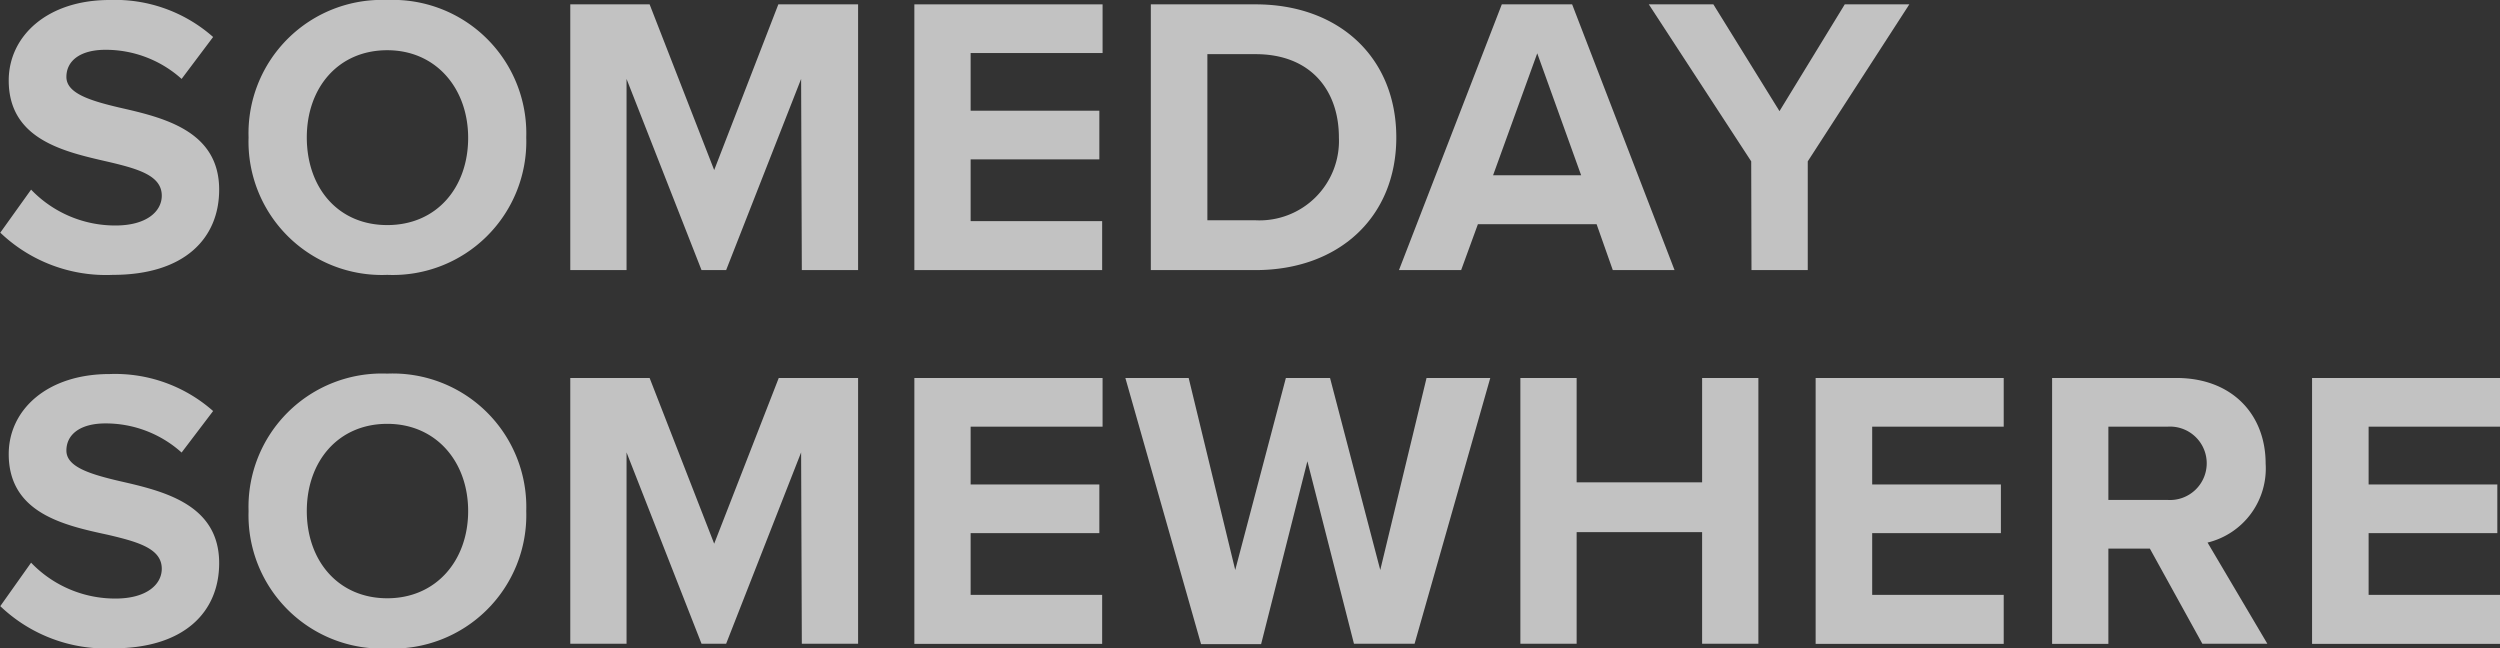
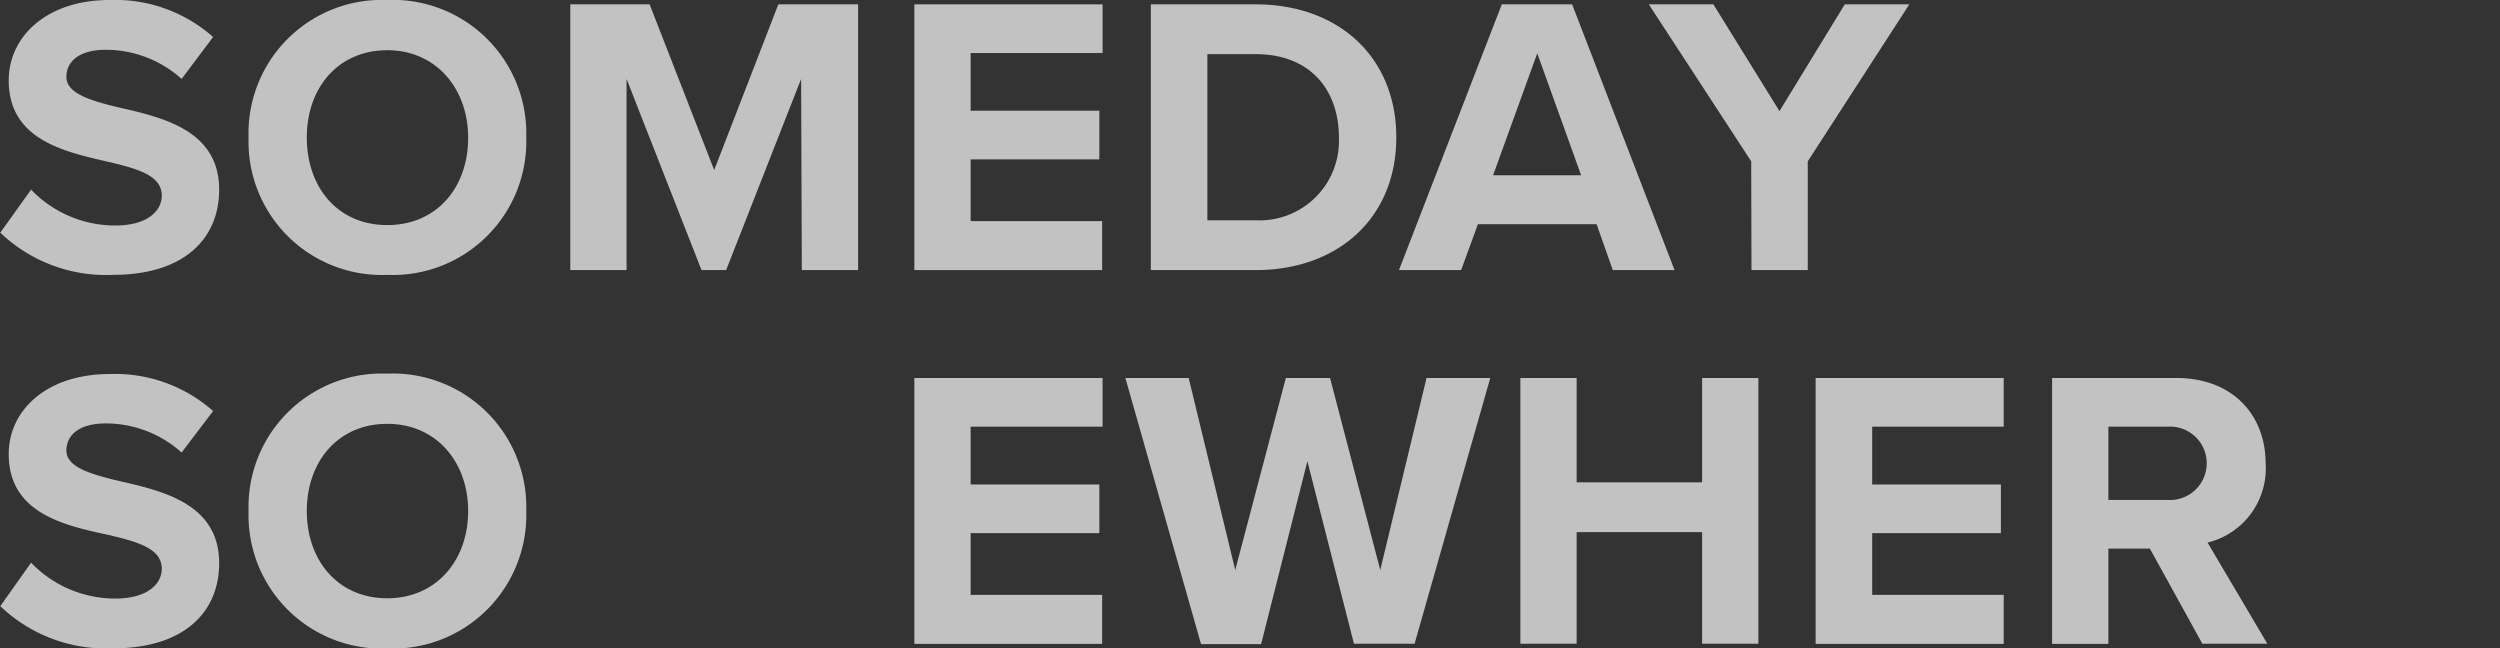
<svg xmlns="http://www.w3.org/2000/svg" viewBox="0 0 177.72 46.1">
  <rect x="0" y="0" width="177.72" height="46.1" fill="#333333" stroke="none" />
  <defs>
    <style>.cls-1{opacity:0.7;}.cls-2{fill:#fff;}</style>
  </defs>
  <title>someday</title>
  <g id="レイヤー_2" data-name="レイヤー 2">
    <g id="レイヤー_1-2" data-name="レイヤー 1">
      <g class="cls-1">
        <path class="cls-2" d="M2.21,13.48a8.28,8.28,0,0,0,6,2.55c2.21,0,3.29-1,3.29-2.12,0-1.42-1.64-1.9-3.82-2.41C4.59,10.79.62,9.94.62,5.72.62,2.58,3.34,0,7.79,0a10.51,10.51,0,0,1,7.36,2.63L12.91,5.61A8.06,8.06,0,0,0,7.5,3.54c-1.81,0-2.78.79-2.78,1.93S6.32,7.14,8.5,7.65c3.12.71,7.08,1.64,7.08,5.83,0,3.46-2.46,6.06-7.56,6.06a10.88,10.88,0,0,1-8-3Z" />
        <path class="cls-2" d="M27.53,0a9.49,9.49,0,0,1,9.88,9.77,9.49,9.49,0,0,1-9.88,9.77,9.48,9.48,0,0,1-9.86-9.77A9.48,9.48,0,0,1,27.53,0Zm0,3.57c-3.48,0-5.72,2.66-5.72,6.2S24,16,27.53,16s5.75-2.69,5.75-6.2S31,3.57,27.53,3.57Z" />
        <path class="cls-2" d="M56.95,5.61,51.62,19.2H49.87L44.54,5.61V19.2h-4V.31h5.64l4.59,11.78L55.33.31H61V19.2h-4Z" />
        <path class="cls-2" d="M65,.31H78.38V3.77H69V7.87h9.15v3.46H69v4.39h9.35V19.2H65Z" />
        <path class="cls-2" d="M81.81.31h7.45c5.92,0,10,3.77,10,9.46s-4.11,9.43-10,9.43H81.81Zm7.45,15.35a5.65,5.65,0,0,0,5.92-5.89c0-3.34-2-5.92-5.92-5.92H85.83V15.66Z" />
        <path class="cls-2" d="M113.5,15.94h-8.44l-1.19,3.26H99.45L106.76.31h5l7.28,18.89h-4.39Zm-7.36-3.48h6.26l-3.12-8.67Z" />
        <path class="cls-2" d="M124.49,11.47,117.21.31h4.59l4.7,7.59L131.14.31h4.59l-7.22,11.16V19.2h-4Z" />
        <path class="cls-2" d="M2.21,40a8.28,8.28,0,0,0,6,2.55c2.21,0,3.29-1,3.29-2.12,0-1.42-1.64-1.9-3.82-2.41C4.59,37.35.62,36.5.62,32.28c0-3.14,2.72-5.69,7.17-5.69a10.51,10.51,0,0,1,7.36,2.63l-2.24,2.95A8.06,8.06,0,0,0,7.5,30.1c-1.81,0-2.78.79-2.78,1.93S6.32,33.69,8.5,34.2c3.12.71,7.08,1.64,7.08,5.83,0,3.46-2.46,6.06-7.56,6.06a10.88,10.88,0,0,1-8-3Z" />
        <path class="cls-2" d="M27.53,26.56a9.49,9.49,0,0,1,9.88,9.77,9.49,9.49,0,0,1-9.88,9.77,9.48,9.48,0,0,1-9.86-9.77A9.48,9.48,0,0,1,27.53,26.56Zm0,3.57c-3.48,0-5.72,2.66-5.72,6.2s2.24,6.2,5.72,6.2,5.75-2.69,5.75-6.2S31,30.13,27.53,30.13Z" />
-         <path class="cls-2" d="M56.95,32.16,51.62,45.76H49.87L44.54,32.16V45.76h-4V26.87h5.64l4.59,11.78,4.59-11.78H61V45.76h-4Z" />
        <path class="cls-2" d="M65,26.87H78.38v3.46H69v4.11h9.15v3.46H69v4.39h9.35v3.48H65Z" />
        <path class="cls-2" d="M92.94,32.79l-3.29,13H85.38L80,26.87h4.5l3.31,13.65,3.6-13.65h3.14l3.57,13.65,3.29-13.65h4.53l-5.38,18.89H96.25Z" />
        <path class="cls-2" d="M121,37.83h-8.92v7.93h-4V26.87h4v7.42H121V26.87h4V45.76h-4Z" />
        <path class="cls-2" d="M129.07,26.87h13.37v3.46h-9.35v4.11h9.15v3.46h-9.15v4.39h9.35v3.48H129.07Z" />
        <path class="cls-2" d="M152.83,39h-2.95v6.77h-4V26.87h8.84c3.94,0,6.34,2.58,6.34,6.09a5.42,5.42,0,0,1-4.13,5.61l4.25,7.19h-4.62Zm1.27-8.67h-4.22v5.21h4.22a2.61,2.61,0,1,0,0-5.21Z" />
-         <path class="cls-2" d="M164.36,26.87h13.37v3.46h-9.35v4.11h9.15v3.46h-9.15v4.39h9.35v3.48H164.36Z" />
      </g>
    </g>
  </g>
</svg>